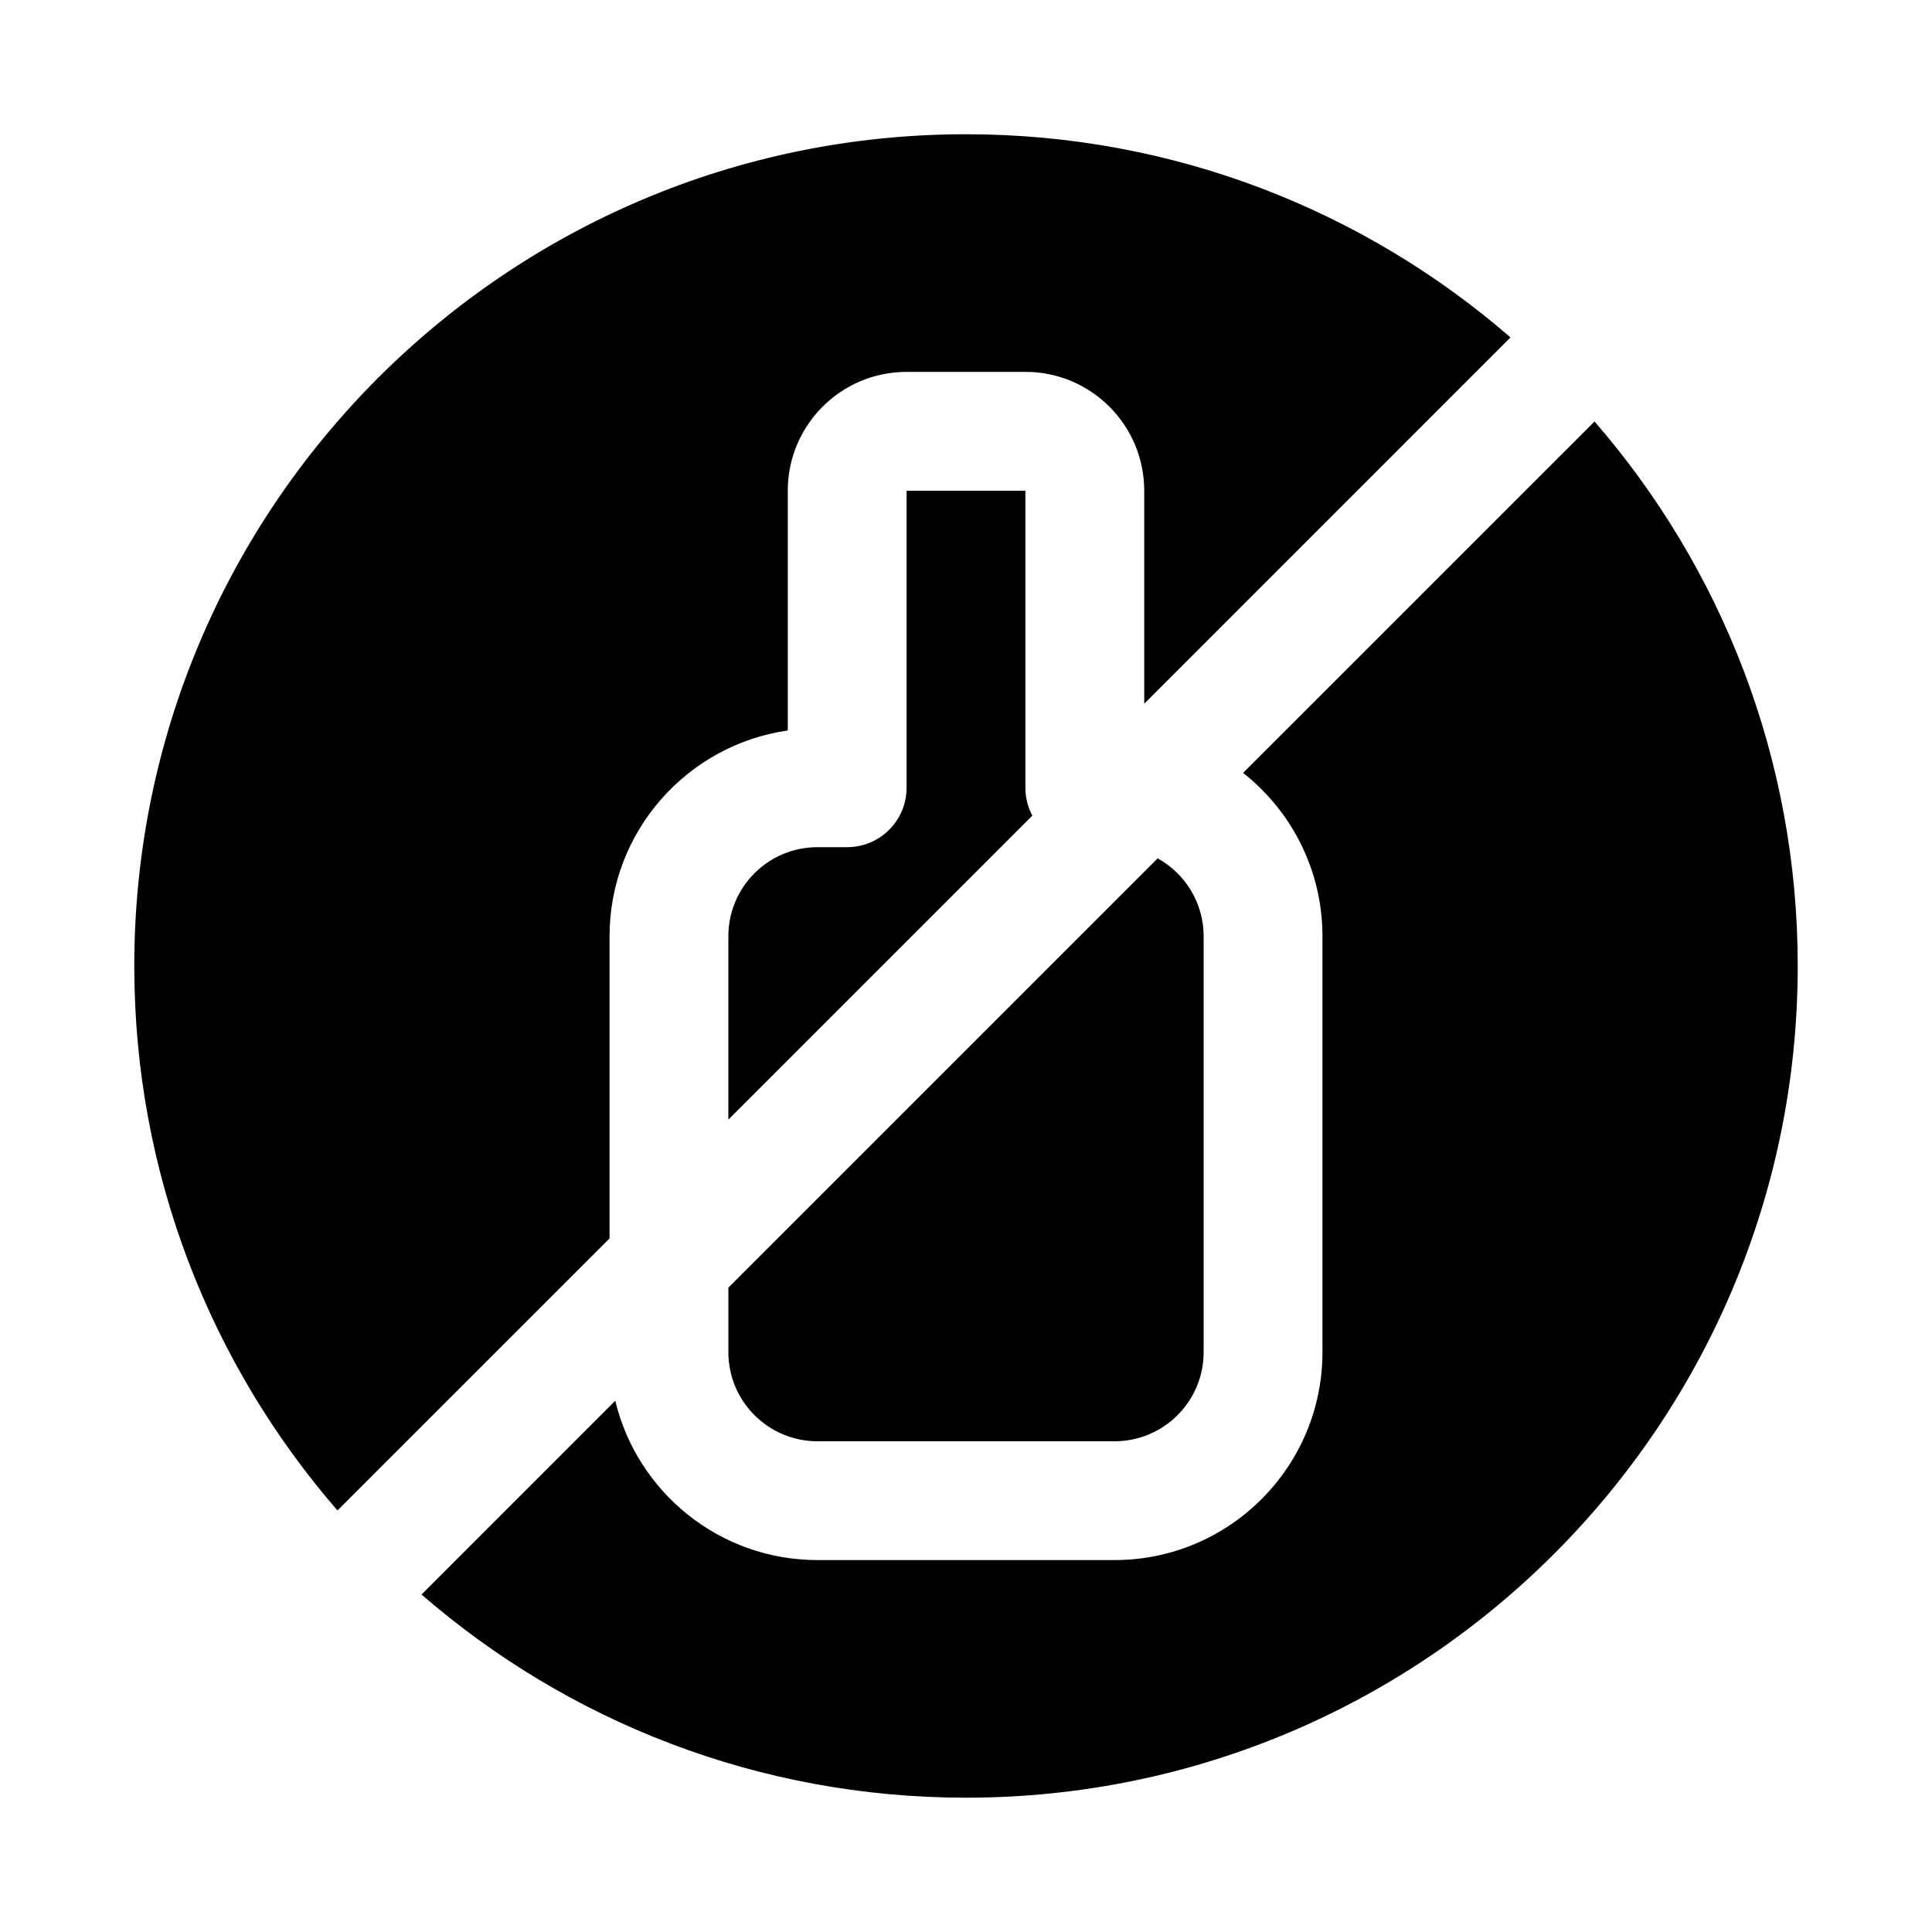
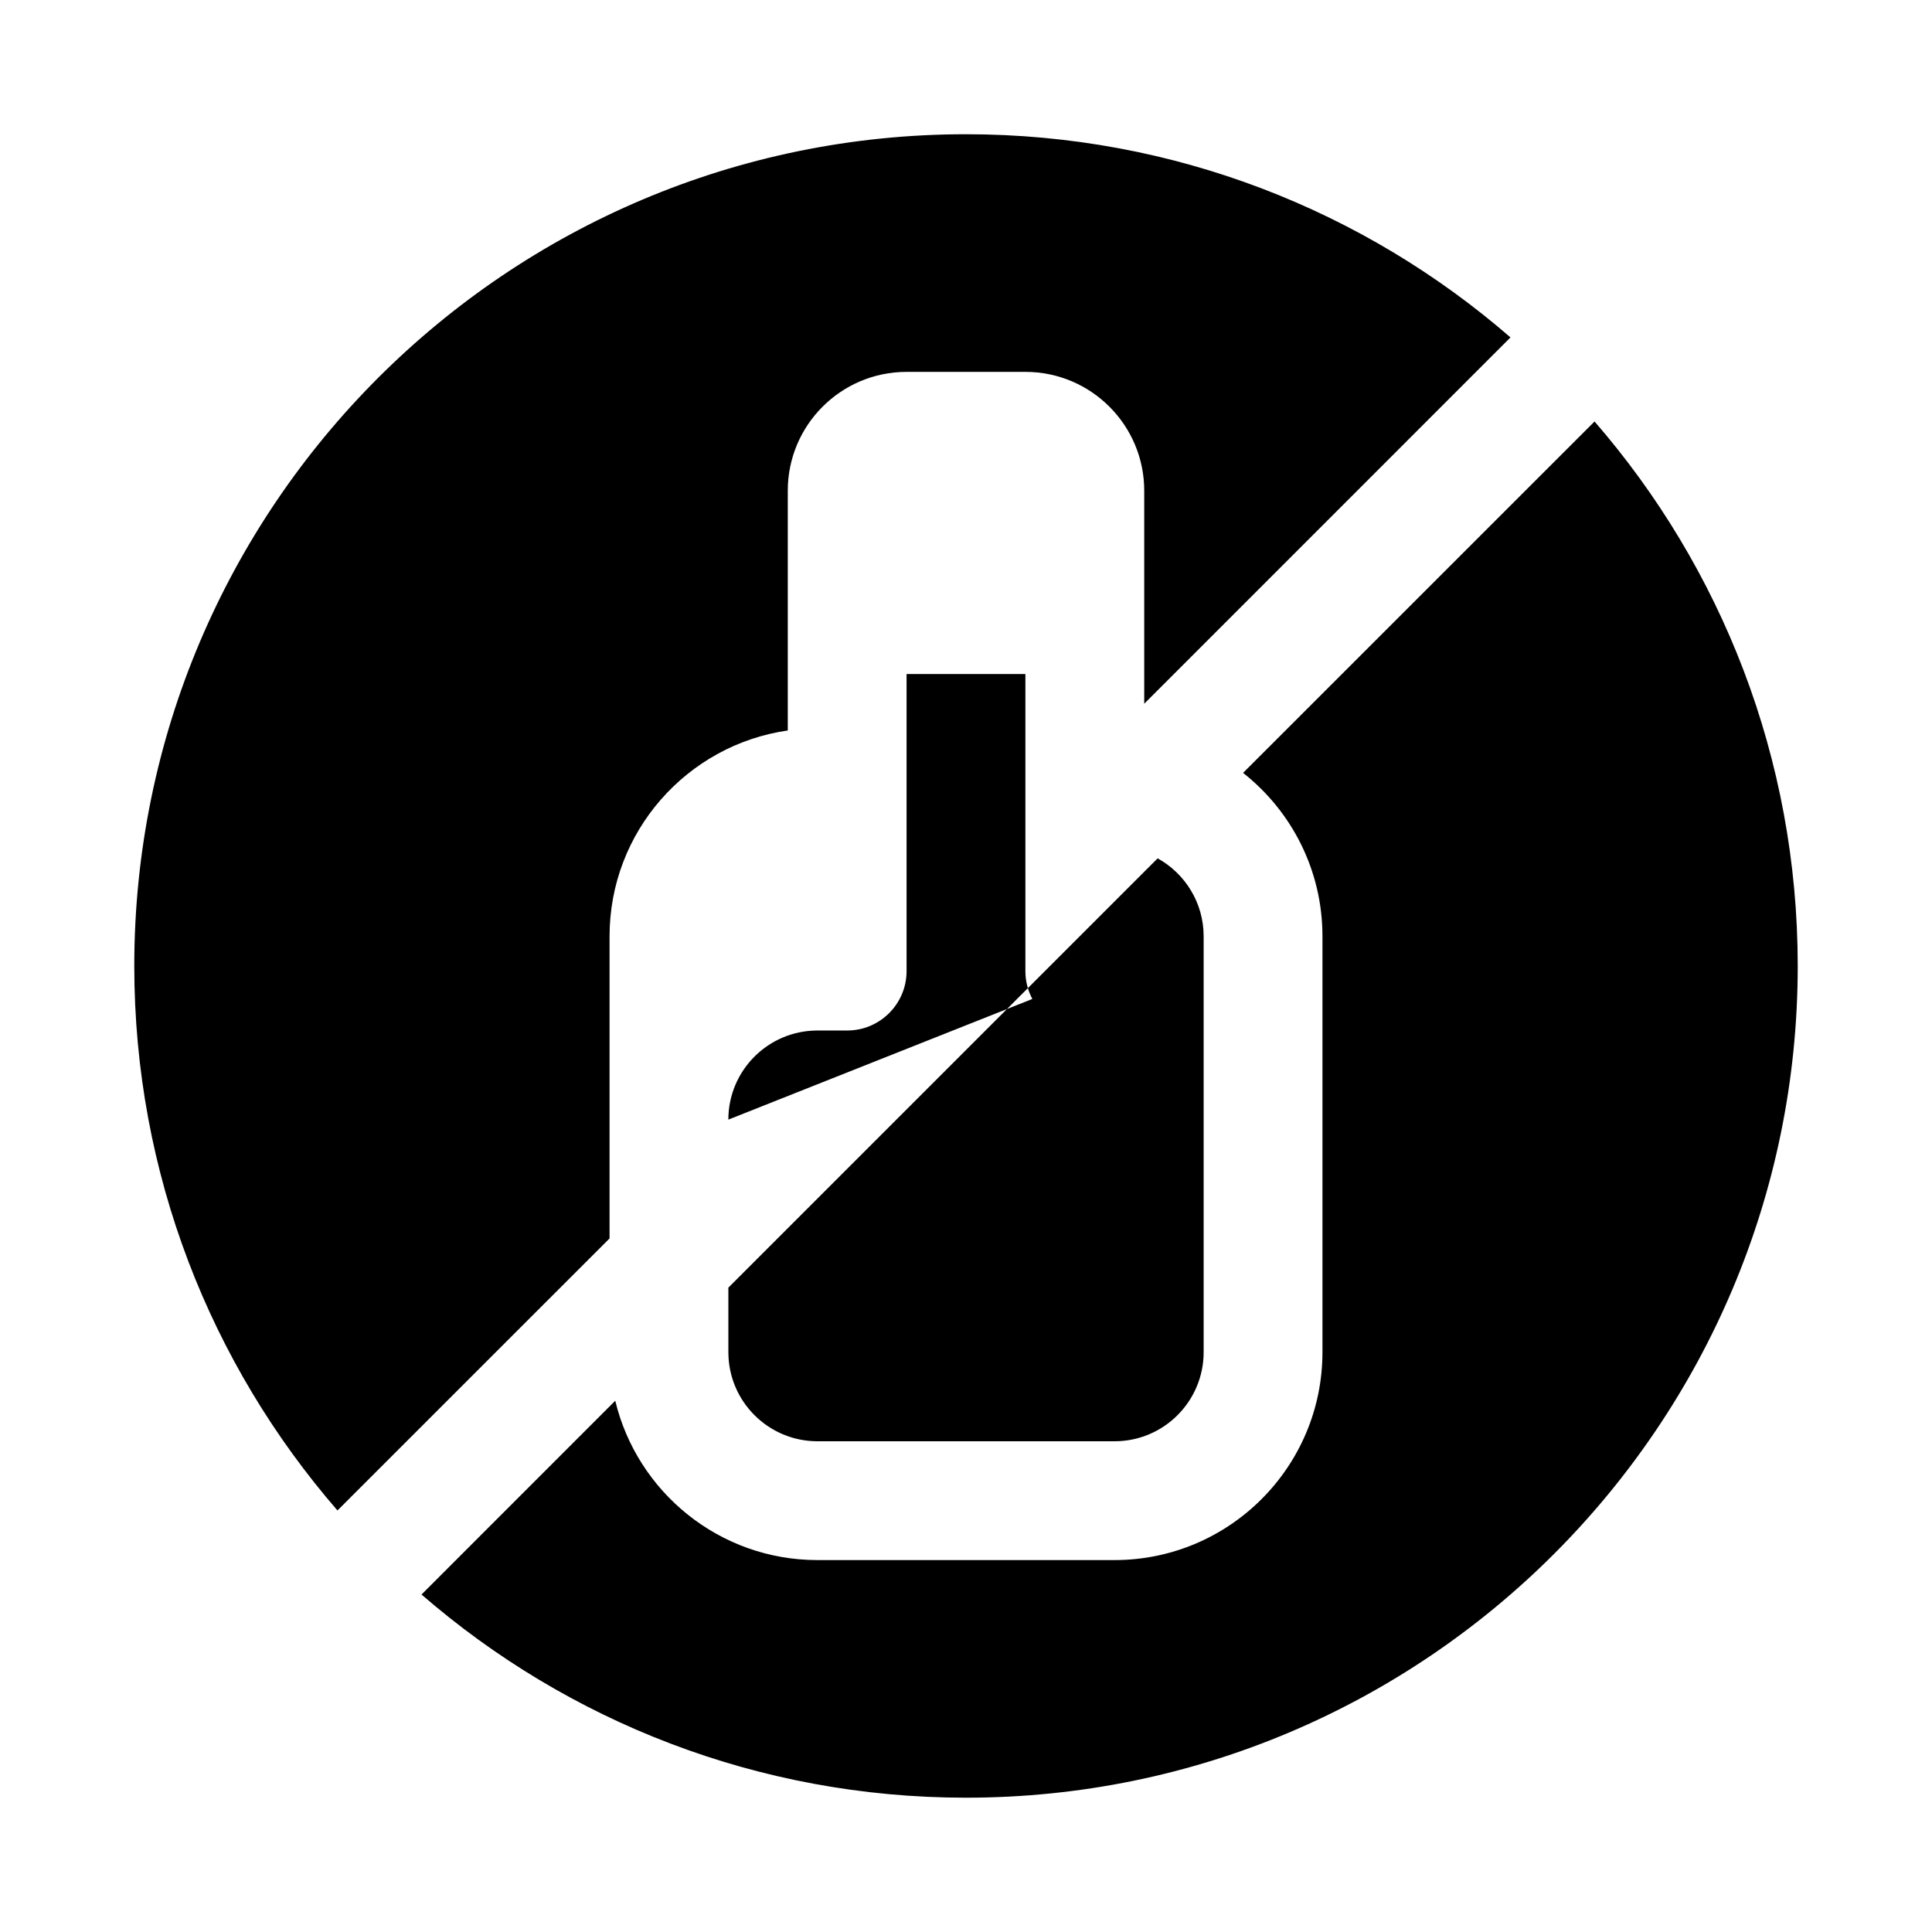
<svg xmlns="http://www.w3.org/2000/svg" fill="#000000" width="800px" height="800px" version="1.1" viewBox="144 144 512 512">
-   <path d="m566.57 255.7-93.141 93.125c12.816 10.094 21.035 25.742 21.035 43.297v110.21c0 30.418-24.688 55.105-55.105 55.105h-78.719c-25.977 0-47.781-18.012-53.594-42.227l-51.34 51.355c38.668 33.535 89.129 53.844 144.29 53.844 121.65 0 220.42-98.762 220.42-220.42 0-55.168-20.309-105.62-53.844-144.29zm-333.14 288.59 72.109-72.094v-80.074c0-27.742 20.547-50.711 47.23-54.539v-63.543c0-17.383 14.105-31.488 31.488-31.488h31.488c17.383 0 31.488 14.105 31.488 31.488v56.457l97.062-97.078c-38.668-33.535-89.129-53.844-144.29-53.844-121.65 0-220.42 98.762-220.42 220.42 0 55.168 20.309 105.62 53.844 144.29zm217.36-172.82c7.273 4.031 12.188 11.777 12.188 20.656v110.21c0 13.035-10.578 23.617-23.617 23.617h-78.719c-13.035 0-23.617-10.578-23.617-23.617v-17.098zm-113.77 69.242v-48.586c0-13.035 10.578-23.617 23.617-23.617h7.871c8.691 0 15.742-7.055 15.742-15.742v-78.719h31.488v78.719c0 2.676 0.66 5.18 1.844 7.383z" fill-rule="evenodd" />
+   <path d="m566.57 255.7-93.141 93.125c12.816 10.094 21.035 25.742 21.035 43.297v110.21c0 30.418-24.688 55.105-55.105 55.105h-78.719c-25.977 0-47.781-18.012-53.594-42.227l-51.34 51.355c38.668 33.535 89.129 53.844 144.29 53.844 121.65 0 220.42-98.762 220.42-220.42 0-55.168-20.309-105.62-53.844-144.29zm-333.14 288.59 72.109-72.094v-80.074c0-27.742 20.547-50.711 47.23-54.539v-63.543c0-17.383 14.105-31.488 31.488-31.488h31.488c17.383 0 31.488 14.105 31.488 31.488v56.457l97.062-97.078c-38.668-33.535-89.129-53.844-144.29-53.844-121.65 0-220.42 98.762-220.42 220.42 0 55.168 20.309 105.62 53.844 144.29zm217.36-172.82c7.273 4.031 12.188 11.777 12.188 20.656v110.21c0 13.035-10.578 23.617-23.617 23.617h-78.719c-13.035 0-23.617-10.578-23.617-23.617v-17.098zm-113.77 69.242c0-13.035 10.578-23.617 23.617-23.617h7.871c8.691 0 15.742-7.055 15.742-15.742v-78.719h31.488v78.719c0 2.676 0.66 5.18 1.844 7.383z" fill-rule="evenodd" />
</svg>